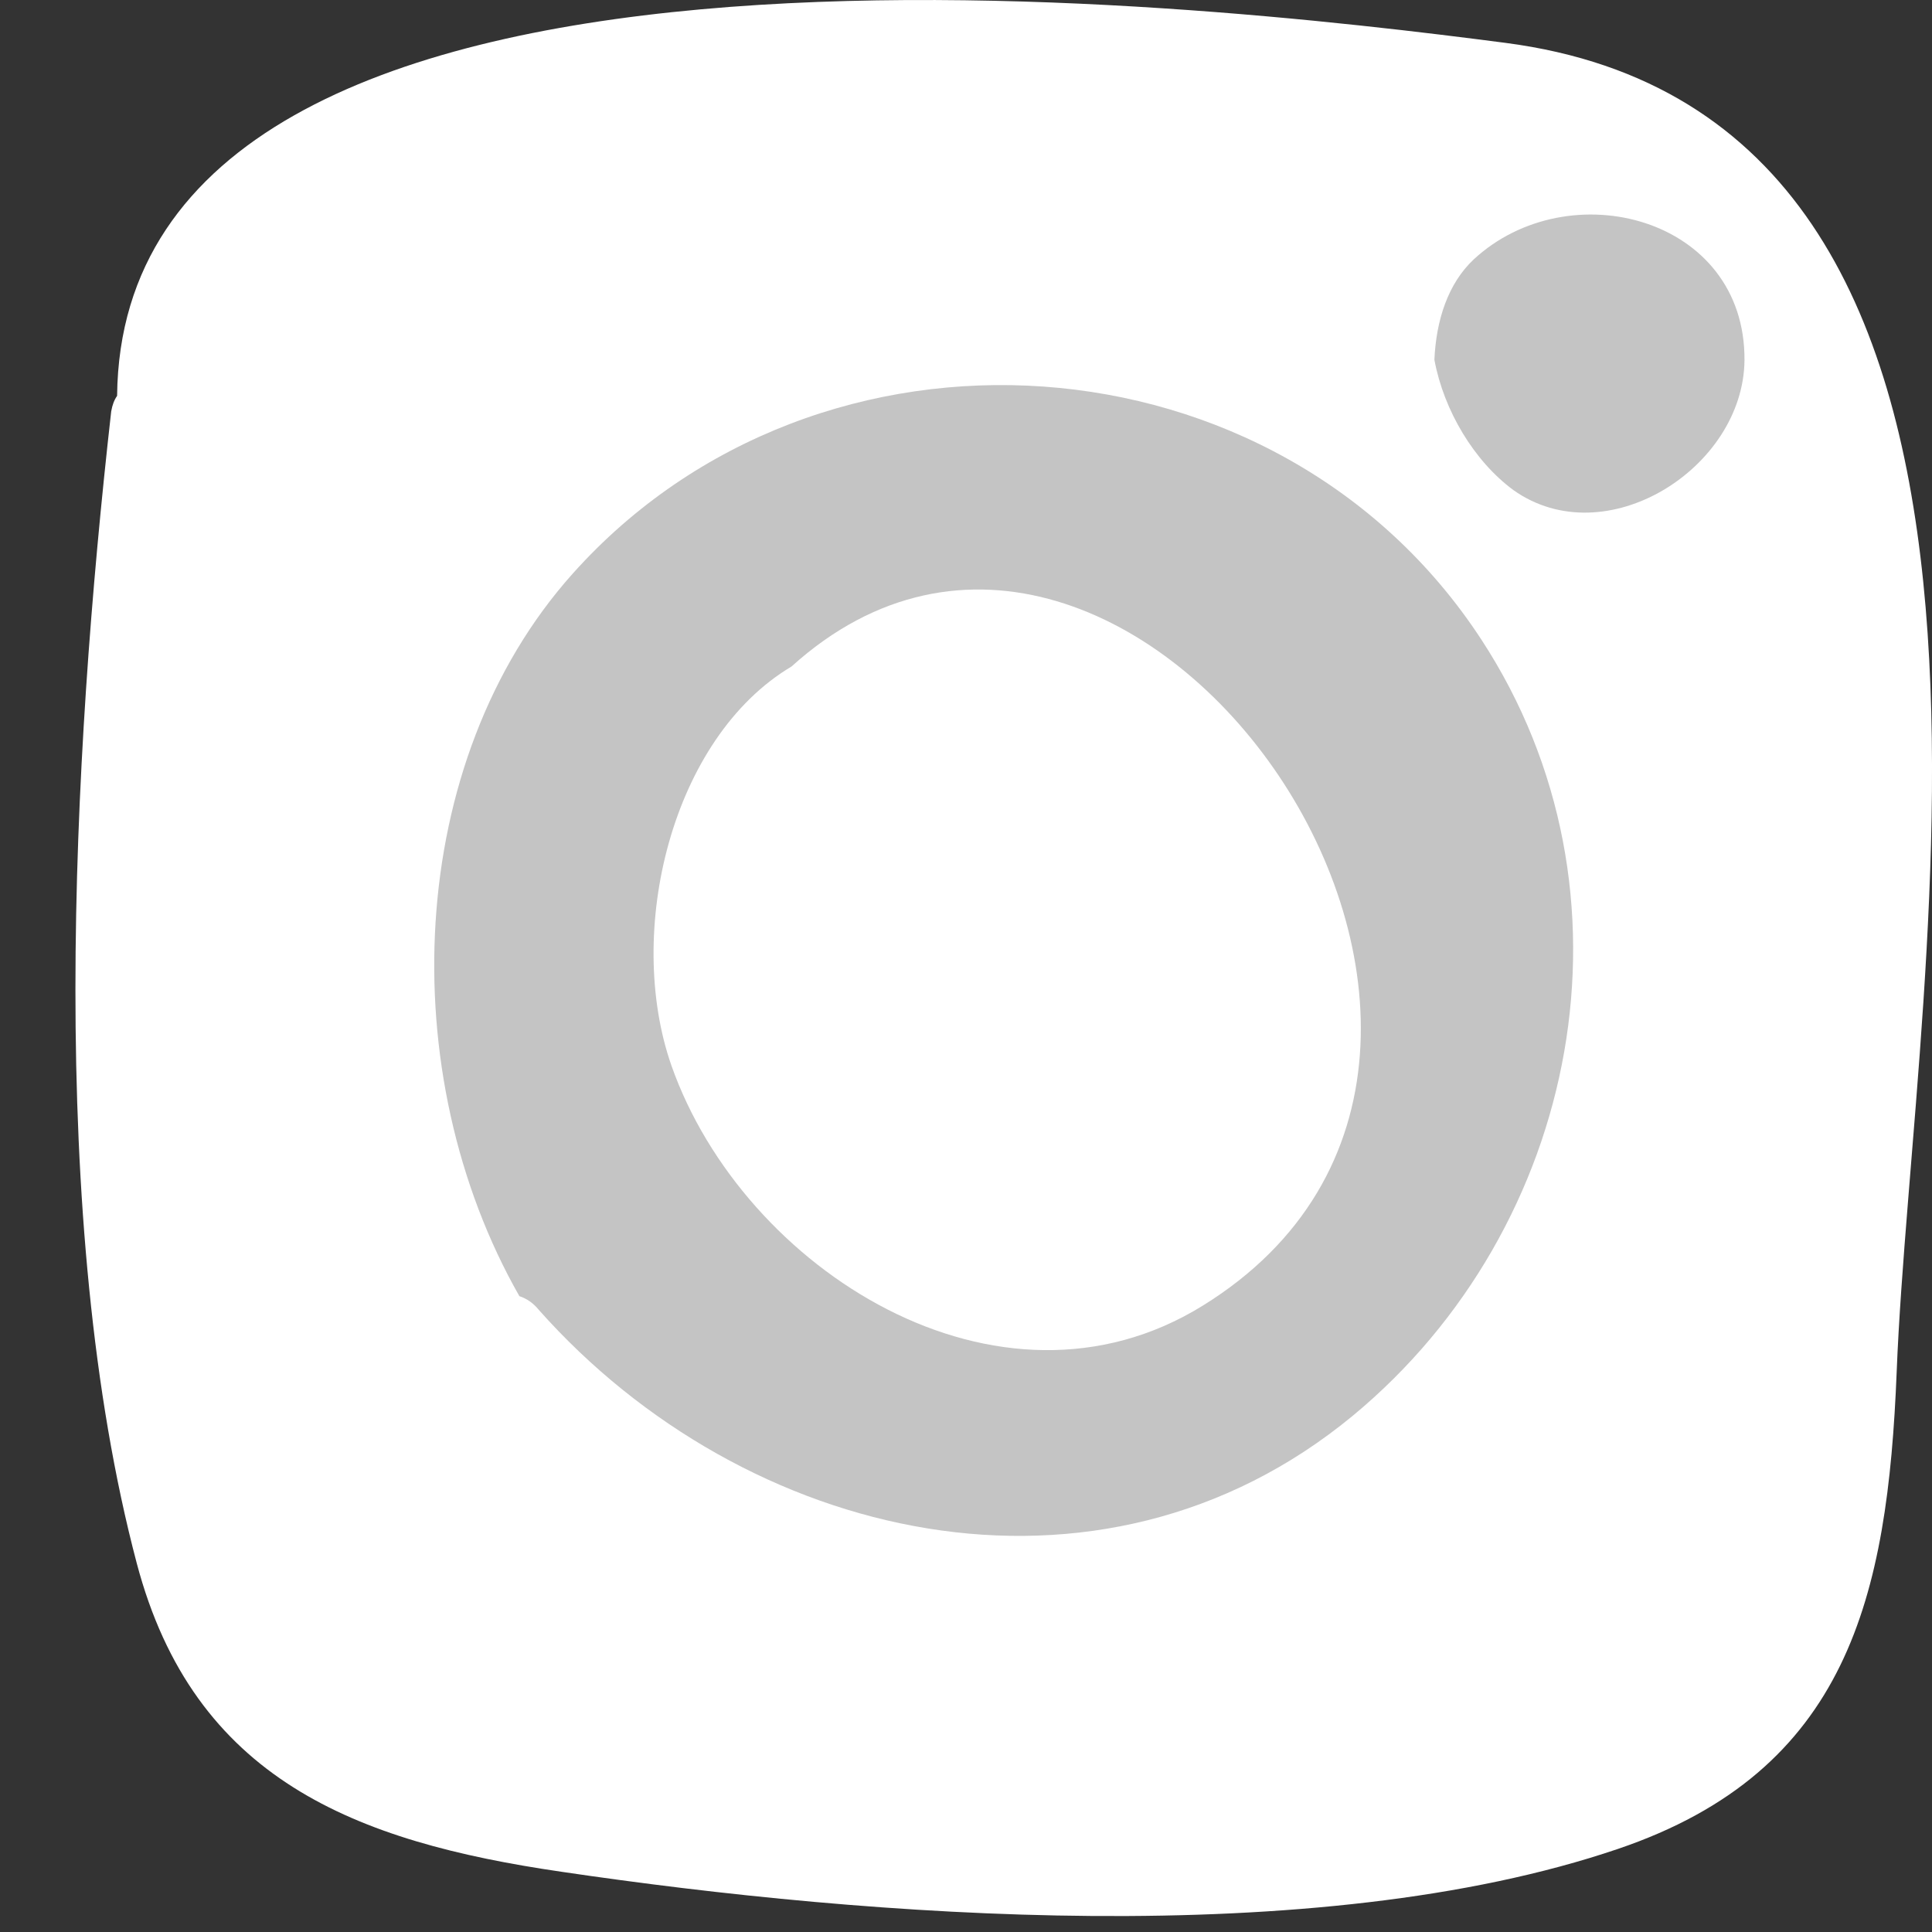
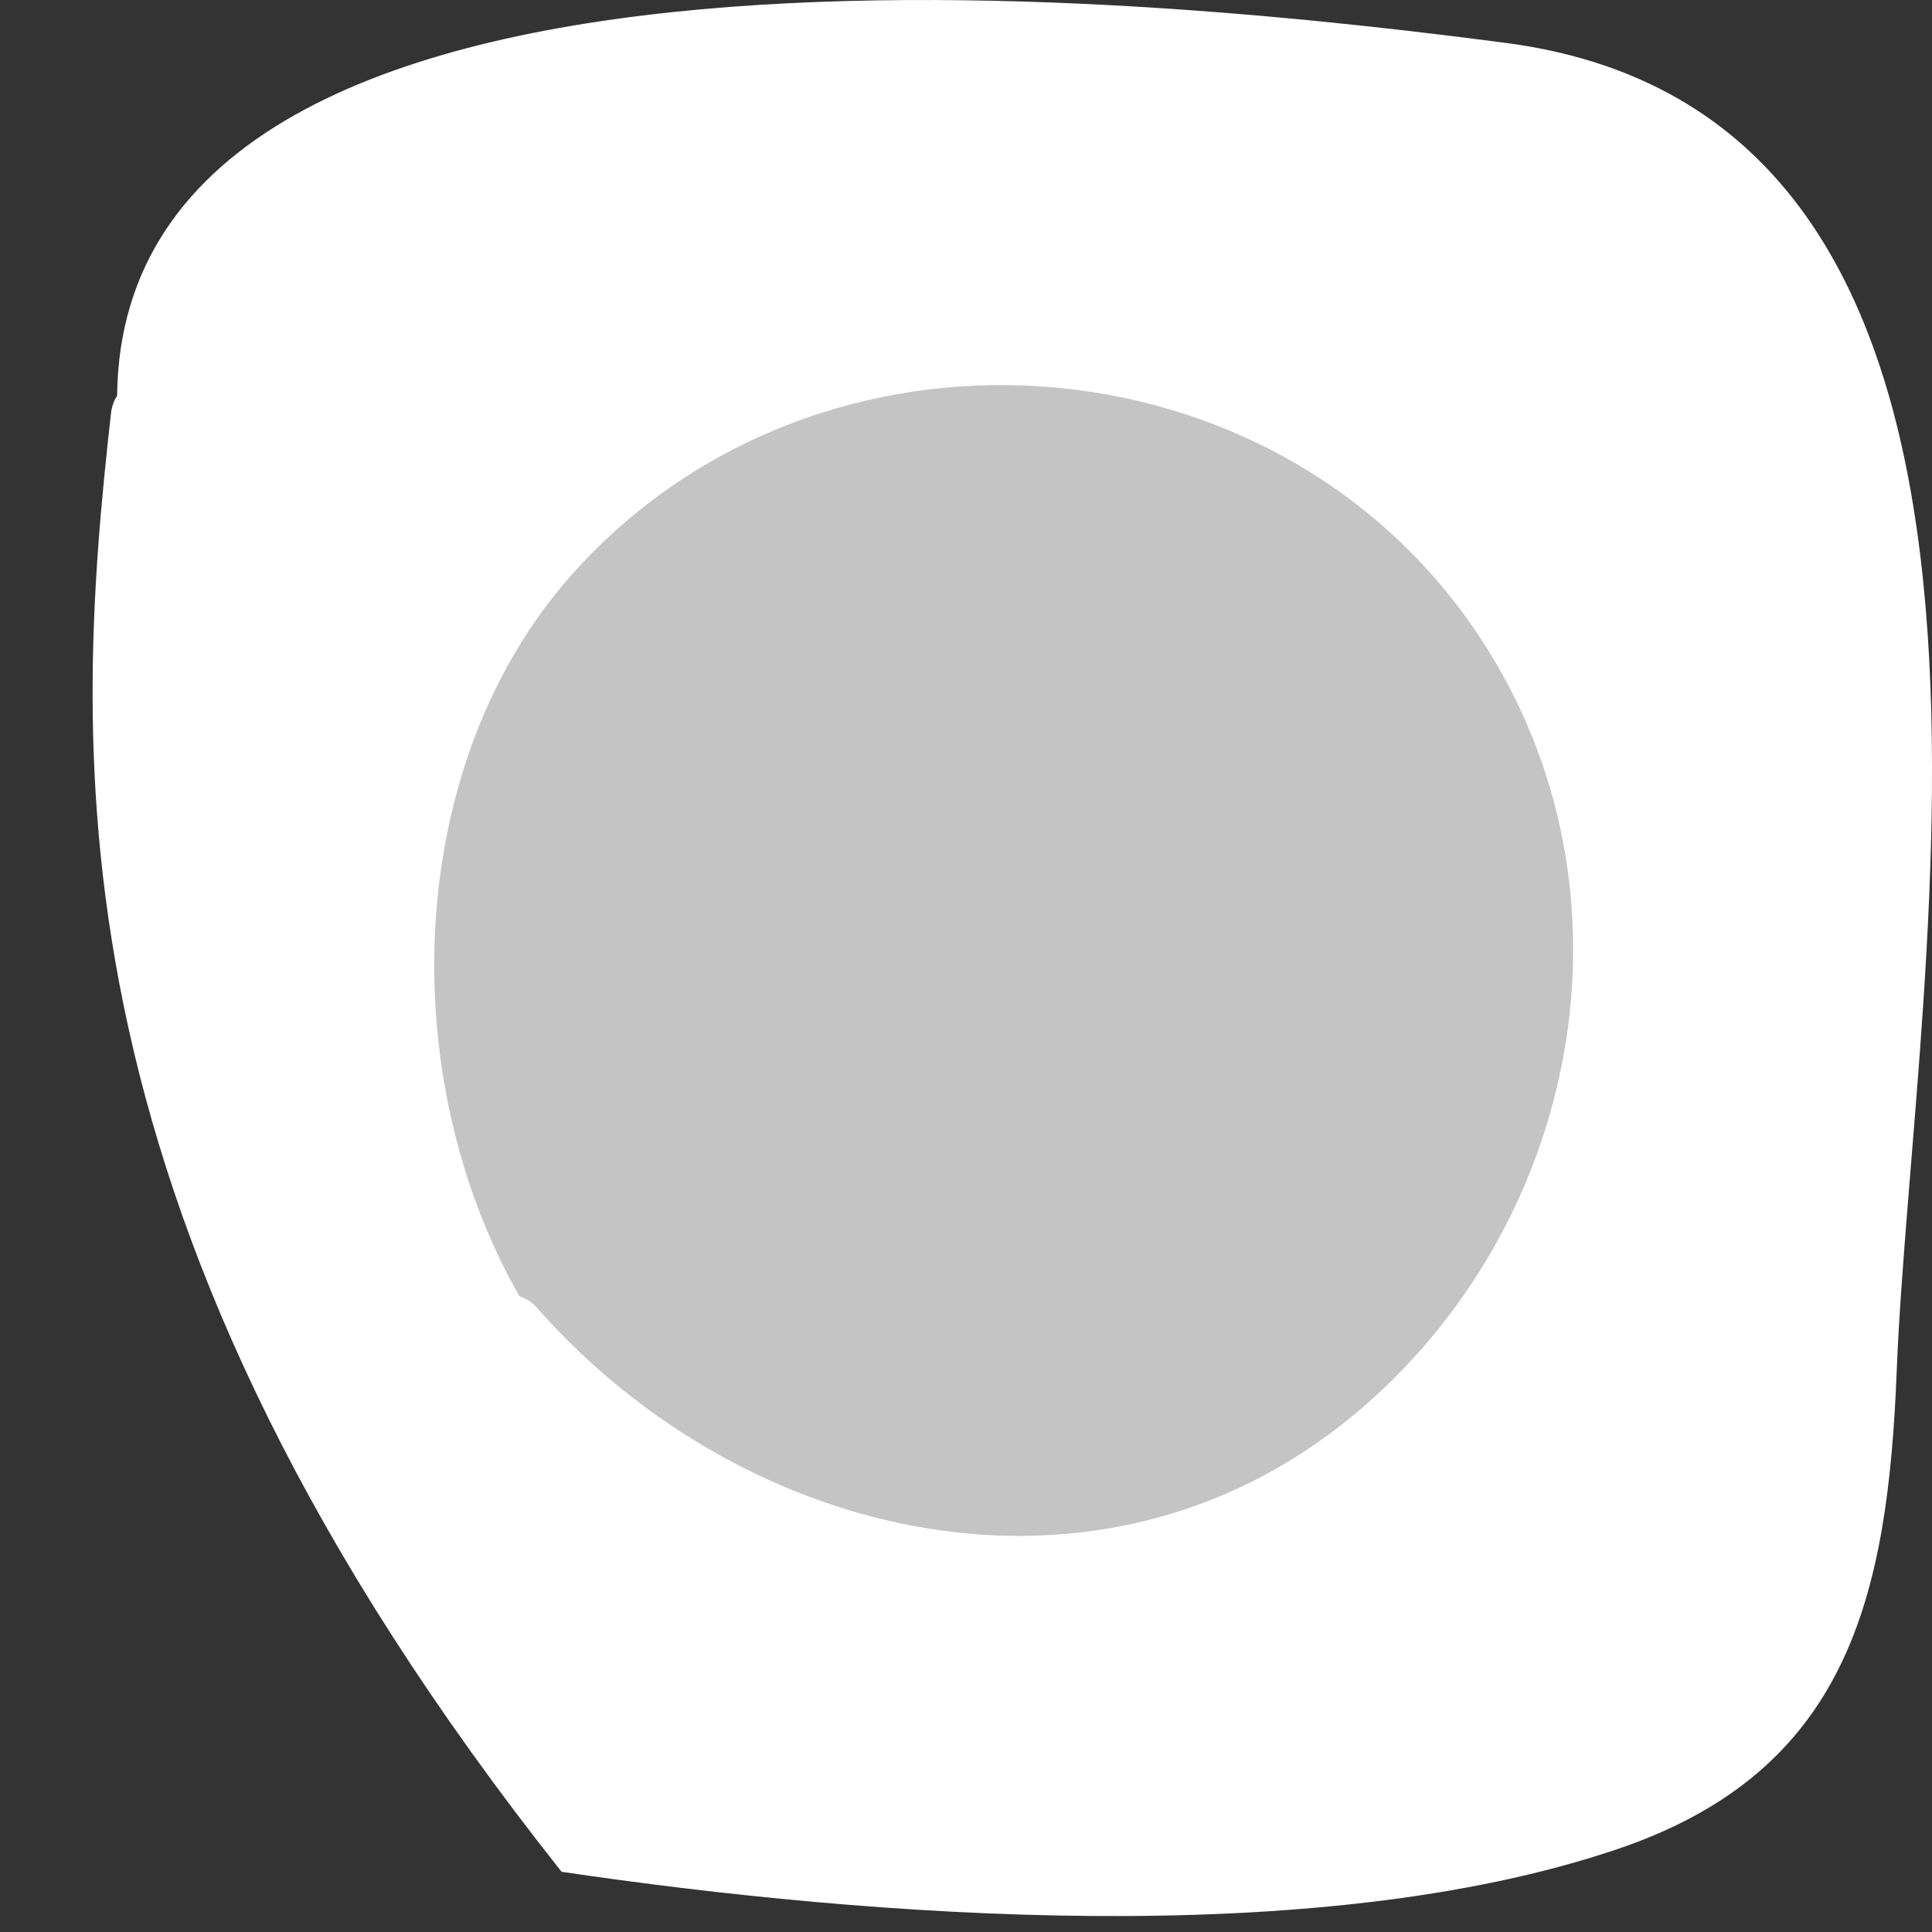
<svg xmlns="http://www.w3.org/2000/svg" width="18" height="18" viewBox="0 0 18 18" fill="none">
  <rect x="0" y="0" width="18" height="18" fill="#333333" stroke="none" />
-   <path d="M14.023 0.399C19.398 1.098 17.82 8.967 17.671 12.78C17.587 14.878 17.217 16.499 15.074 17.226C12.257 18.183 8.105 17.864 5.232 17.439C3.311 17.159 1.806 16.578 1.274 14.564C0.433 11.382 0.671 7.076 1.036 3.833C1.047 3.771 1.064 3.727 1.091 3.688C1.141 -1.166 11.227 0.036 14.023 0.399Z" fill="white" />
-   <path d="M16.253 3.358C16.264 2.021 14.615 1.596 13.729 2.418C13.491 2.642 13.38 2.983 13.364 3.352C13.452 3.827 13.735 4.297 14.1 4.566C14.958 5.175 16.242 4.364 16.253 3.358Z" fill="#C4C4C4" />
+   <path d="M14.023 0.399C19.398 1.098 17.82 8.967 17.671 12.78C17.587 14.878 17.217 16.499 15.074 17.226C12.257 18.183 8.105 17.864 5.232 17.439C0.433 11.382 0.671 7.076 1.036 3.833C1.047 3.771 1.064 3.727 1.091 3.688C1.141 -1.166 11.227 0.036 14.023 0.399Z" fill="white" />
  <path d="M13.801 5.958C11.908 3.061 7.634 2.776 5.337 5.343C3.77 7.093 3.66 10.007 4.839 12.076C4.905 12.098 4.966 12.137 5.021 12.205C6.937 14.363 10.236 15.146 12.605 13.189C14.72 11.438 15.34 8.312 13.801 5.958Z" fill="#C4C4C4" />
-   <path d="M6.256 9.929C6.926 11.83 9.306 13.34 11.205 12.165C15.041 9.794 10.535 3.352 7.374 6.21C6.256 6.875 5.819 8.681 6.256 9.929Z" fill="white" />
</svg>